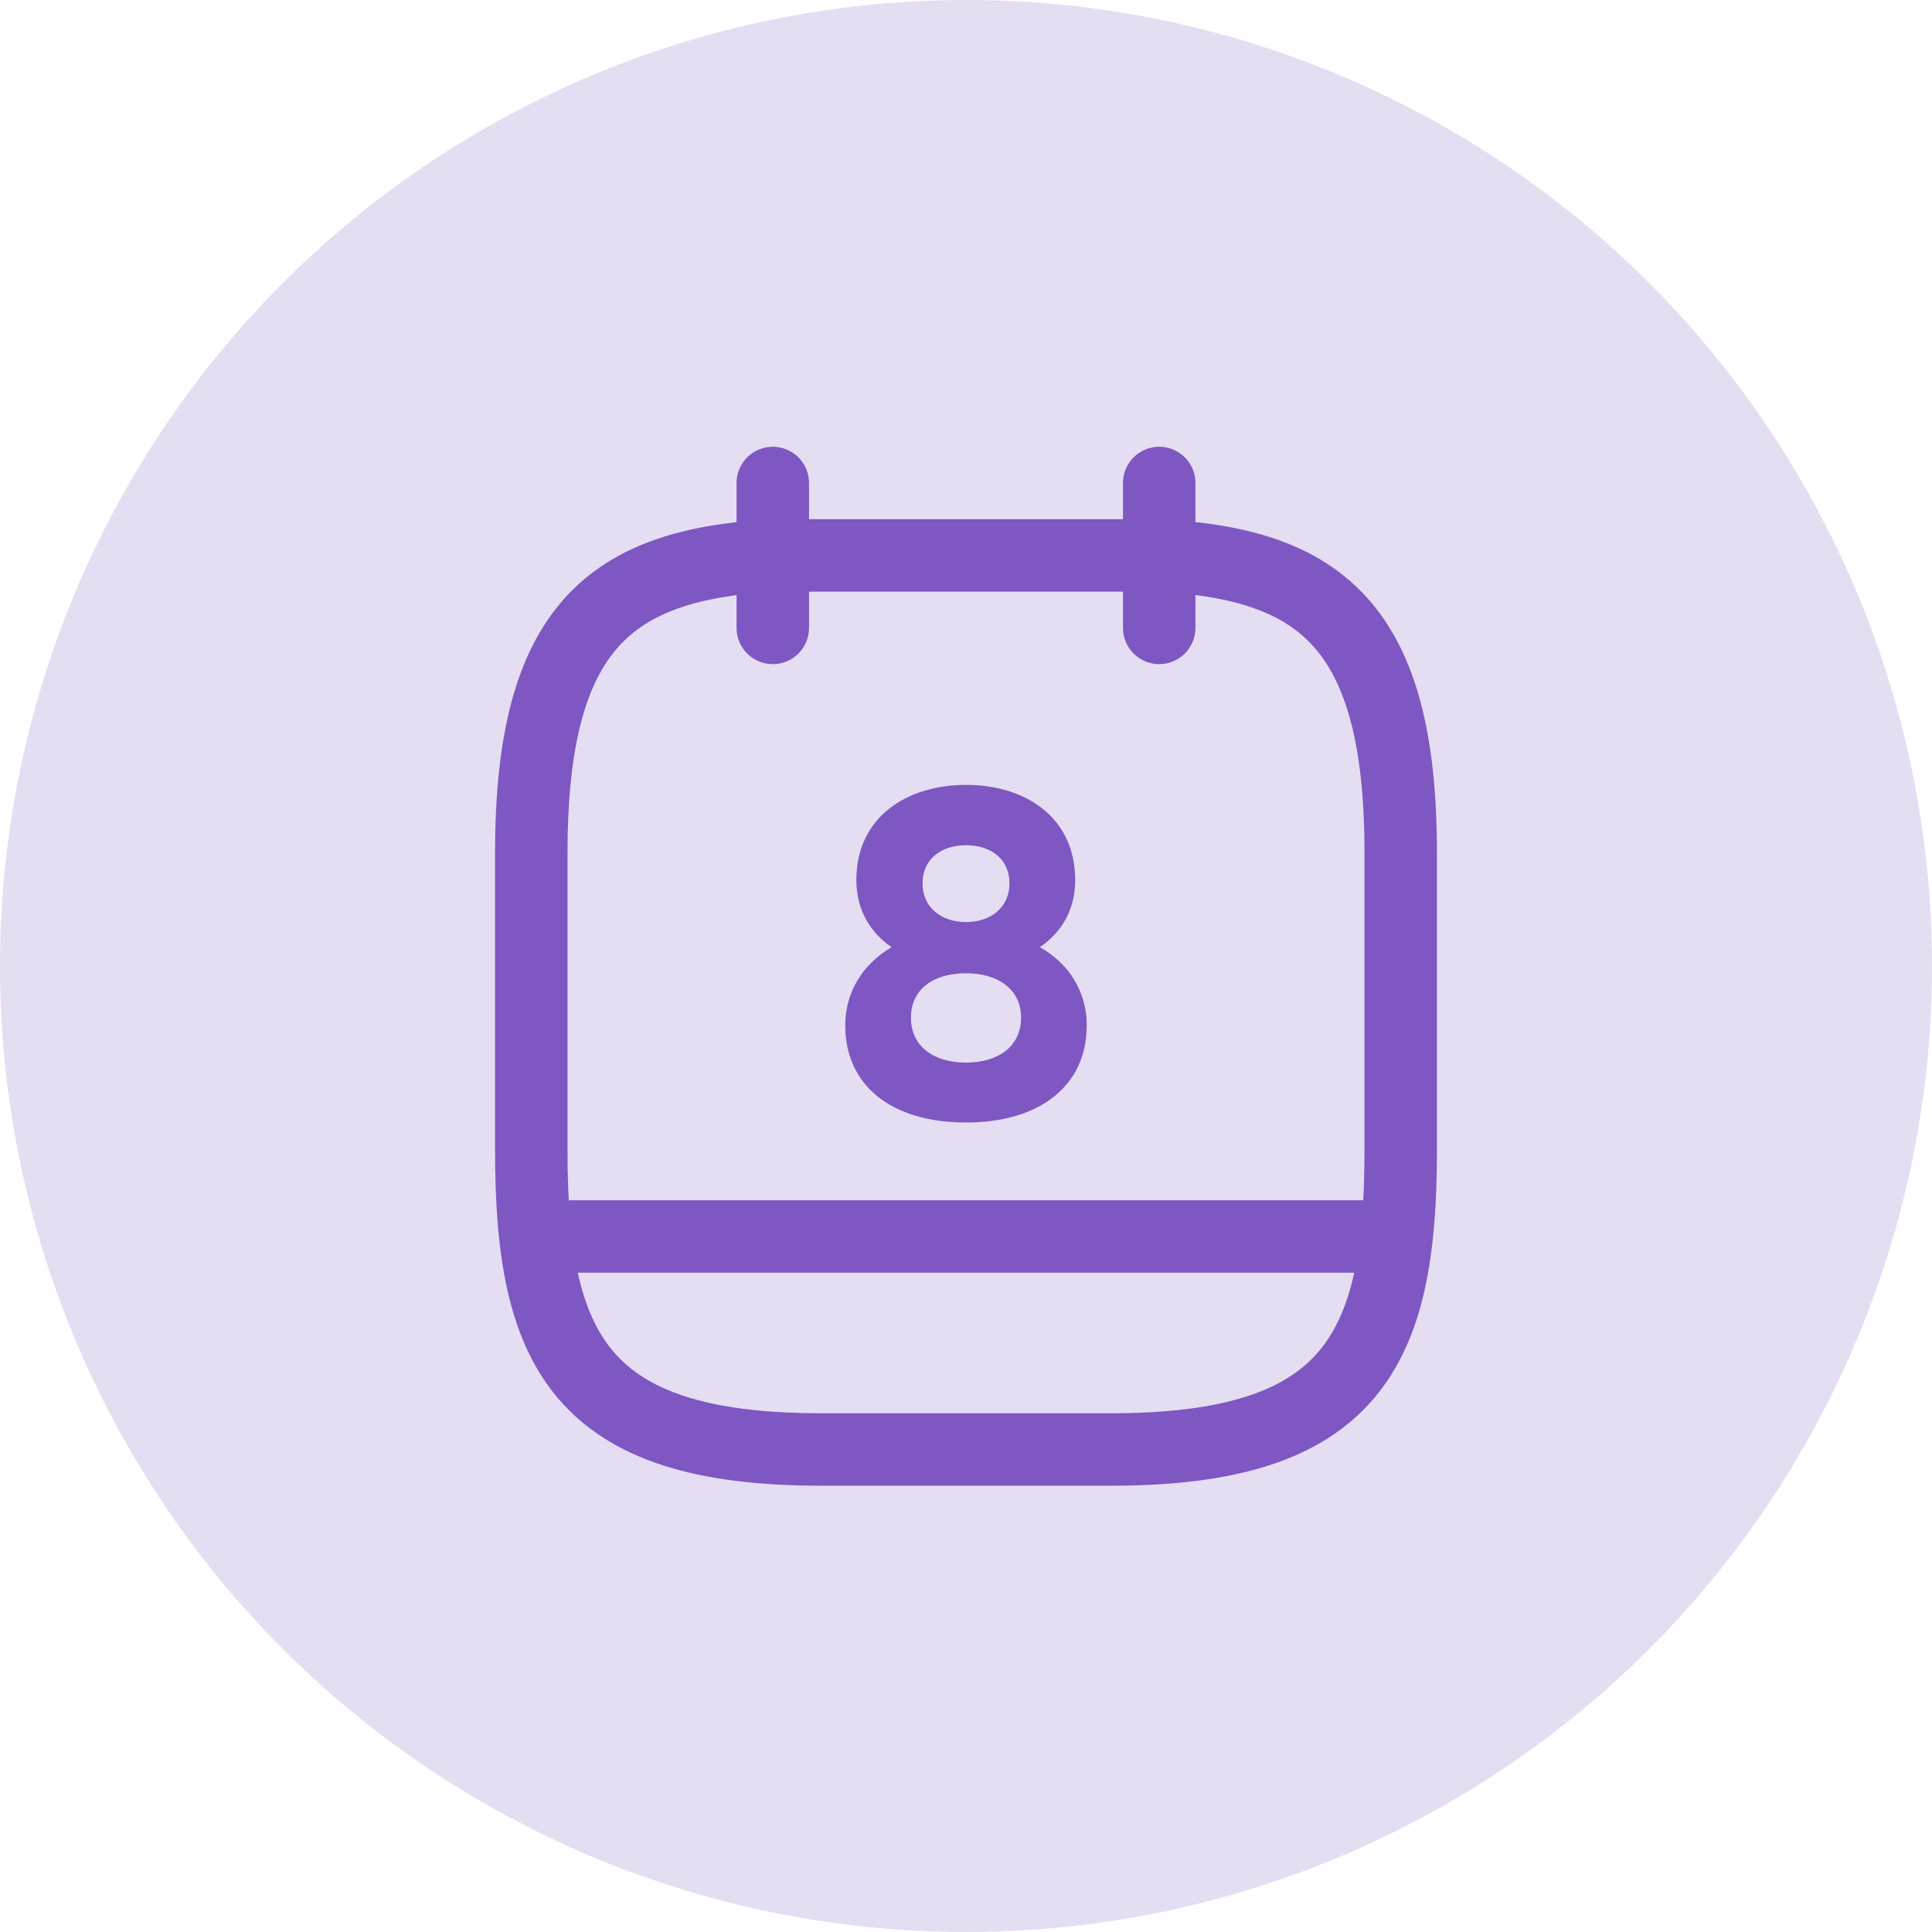
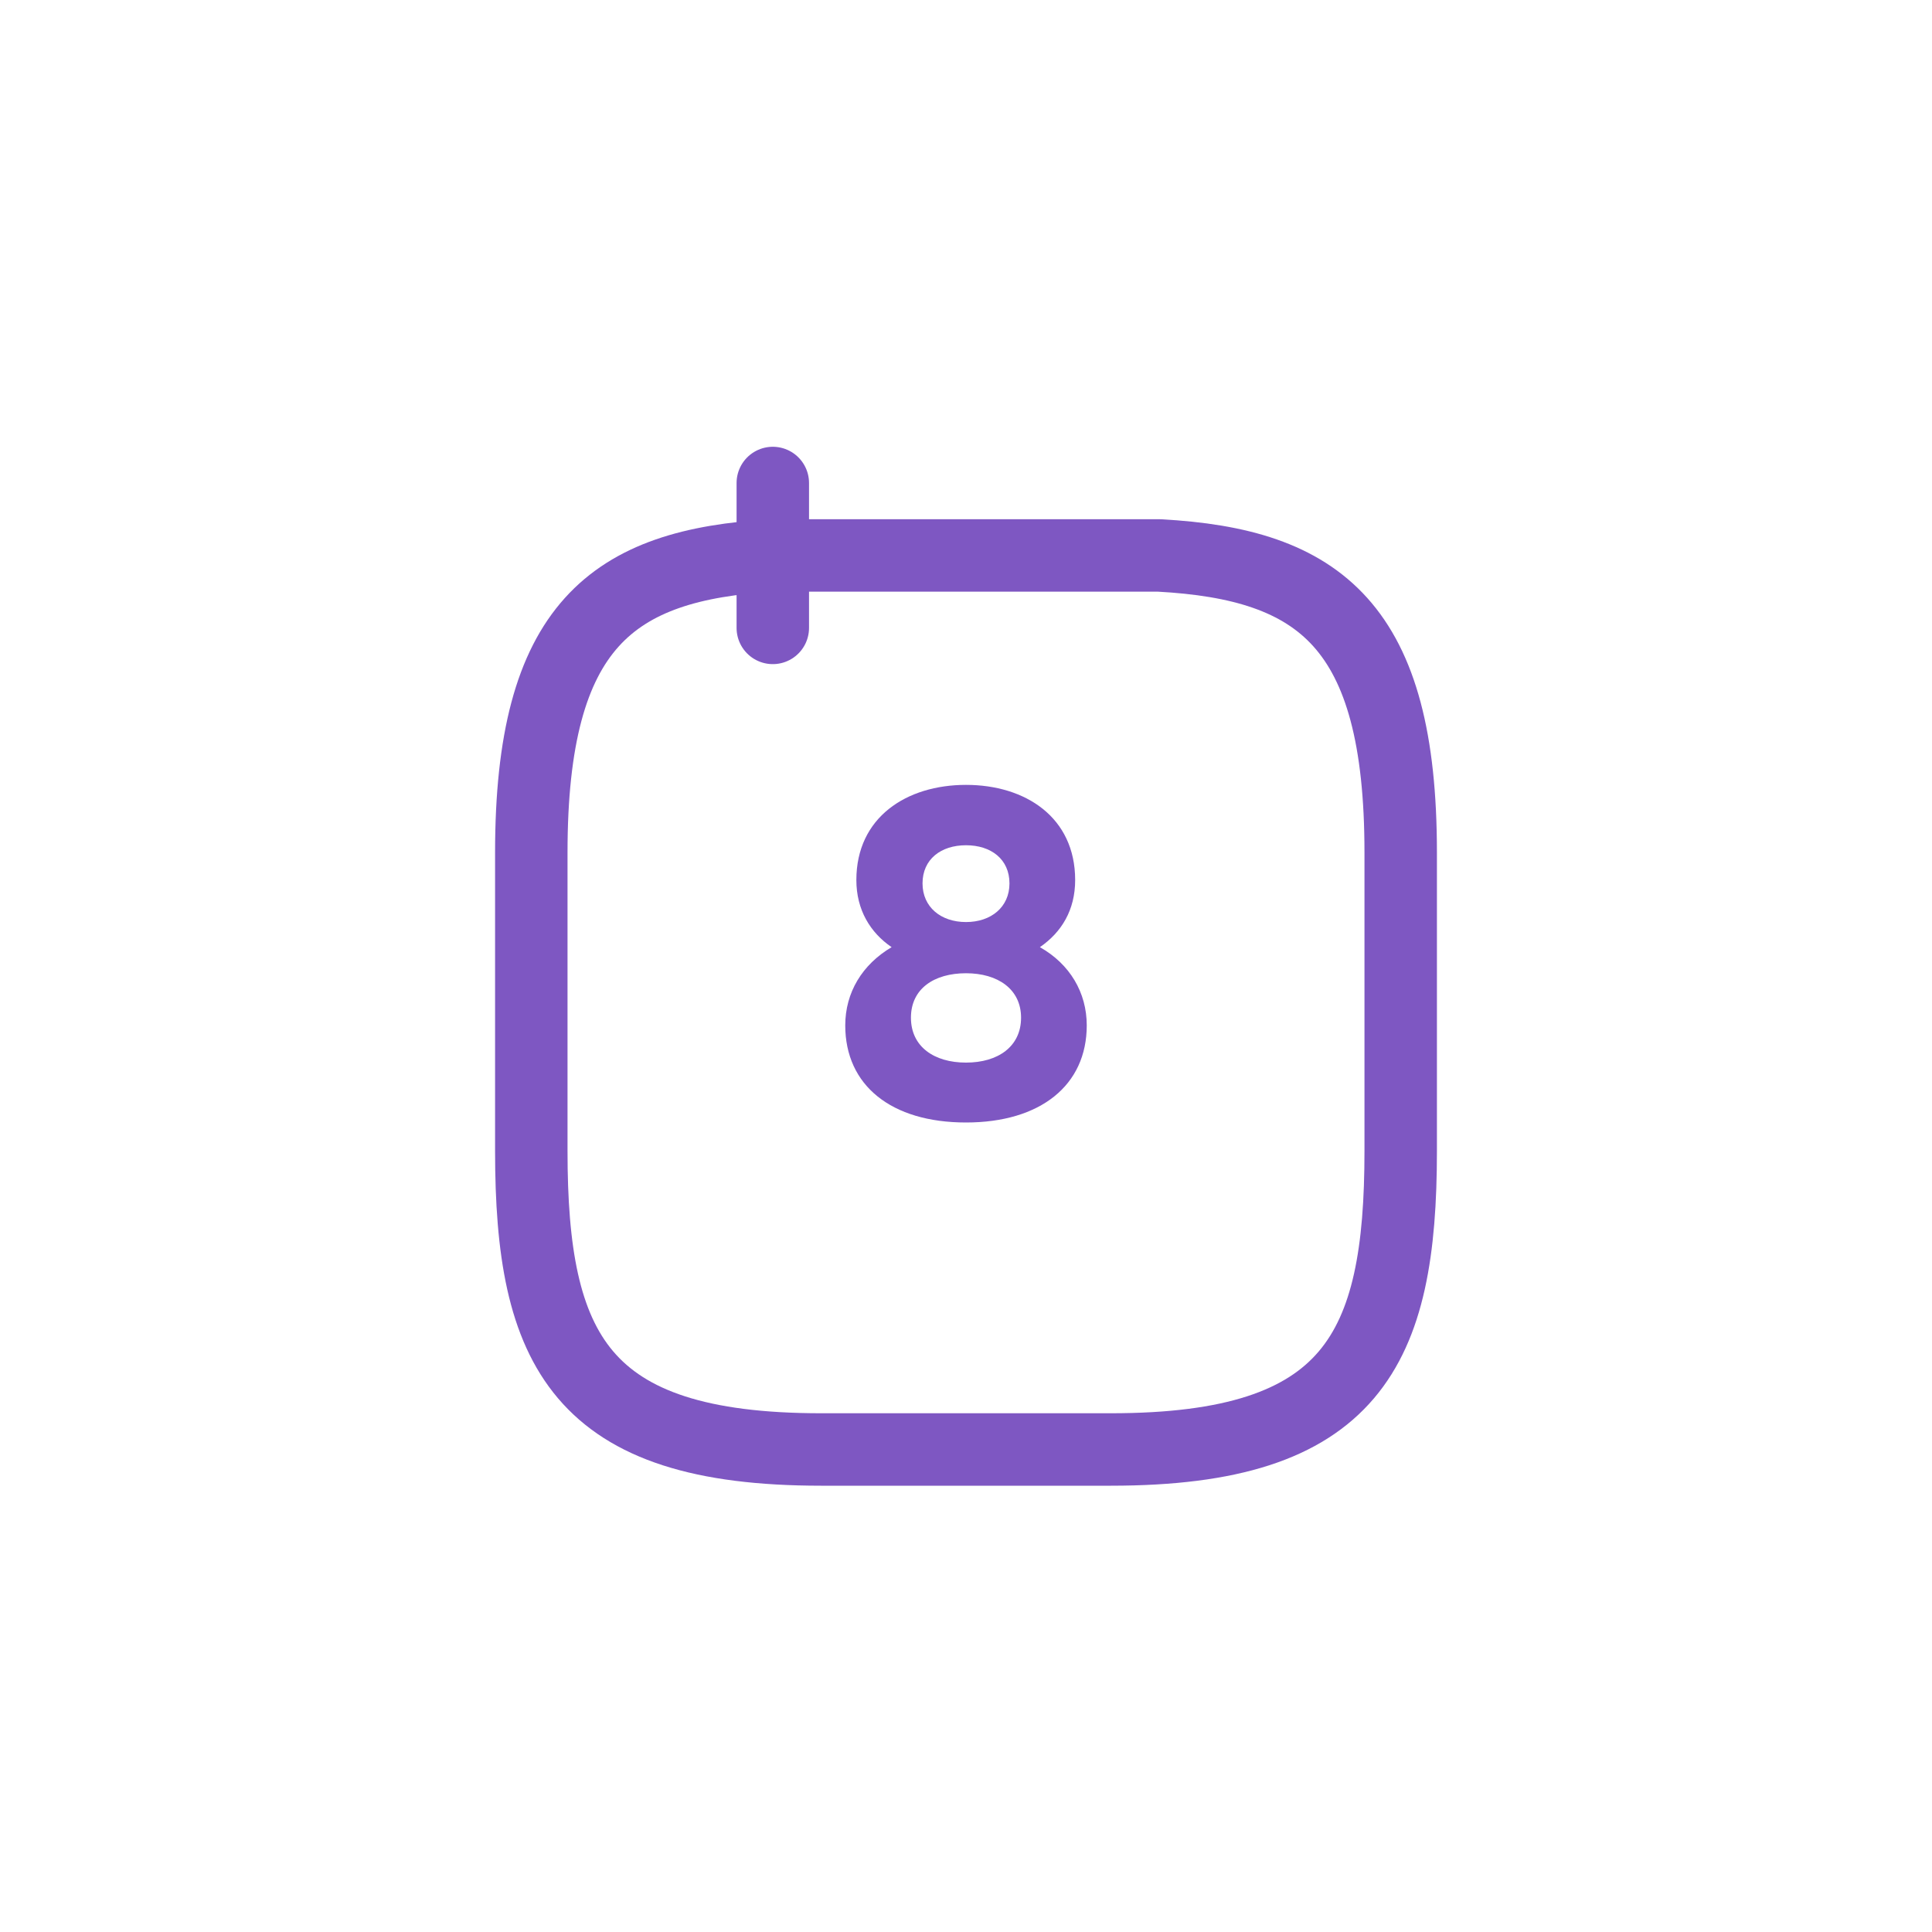
<svg xmlns="http://www.w3.org/2000/svg" width="40" height="40" viewBox="0 0 40 40" fill="none">
-   <circle opacity="0.2" cx="20" cy="20" r="20" fill="#7E57C2" />
  <path d="M16 10V13" stroke="#7E57C2" stroke-width="1.5" stroke-miterlimit="10" stroke-linecap="round" stroke-linejoin="round" />
-   <path d="M24 10V13" stroke="#7E57C2" stroke-width="1.5" stroke-miterlimit="10" stroke-linecap="round" stroke-linejoin="round" />
-   <path d="M24 11.5C27.33 11.68 29 12.95 29 17.65V23.83C29 27.95 28 30.01 23 30.01H17C12 30.01 11 27.95 11 23.83V17.65C11 12.95 12.67 11.69 16 11.5H24Z" stroke="#7E57C2" stroke-width="1.5" stroke-miterlimit="10" stroke-linecap="round" stroke-linejoin="round" />
-   <path d="M28.75 25.6H11.25" stroke="#7E57C2" stroke-width="1.5" stroke-miterlimit="10" stroke-linecap="round" stroke-linejoin="round" />
+   <path d="M24 11.5C27.33 11.68 29 12.95 29 17.65V23.83C29 27.95 28 30.01 23 30.01H17C12 30.01 11 27.95 11 23.83V17.65C11 12.95 12.67 11.69 16 11.5Z" stroke="#7E57C2" stroke-width="1.5" stroke-miterlimit="10" stroke-linecap="round" stroke-linejoin="round" />
  <path d="M20 16.25C18.77 16.25 17.73 16.92 17.73 18.22C17.73 18.84 18.02 19.31 18.46 19.61C17.85 19.97 17.5 20.55 17.5 21.23C17.5 22.47 18.45 23.24 20 23.24C21.54 23.24 22.5 22.47 22.5 21.23C22.5 20.55 22.15 19.96 21.53 19.61C21.98 19.3 22.26 18.84 22.26 18.22C22.26 16.92 21.23 16.25 20 16.25ZM20 19.09C19.48 19.09 19.1 18.78 19.1 18.29C19.1 17.79 19.48 17.5 20 17.5C20.52 17.5 20.9 17.79 20.9 18.29C20.9 18.78 20.52 19.09 20 19.09ZM20 22C19.34 22 18.86 21.67 18.86 21.07C18.86 20.47 19.34 20.15 20 20.15C20.66 20.15 21.14 20.48 21.14 21.07C21.14 21.67 20.66 22 20 22Z" fill="#7E57C2" />
</svg>